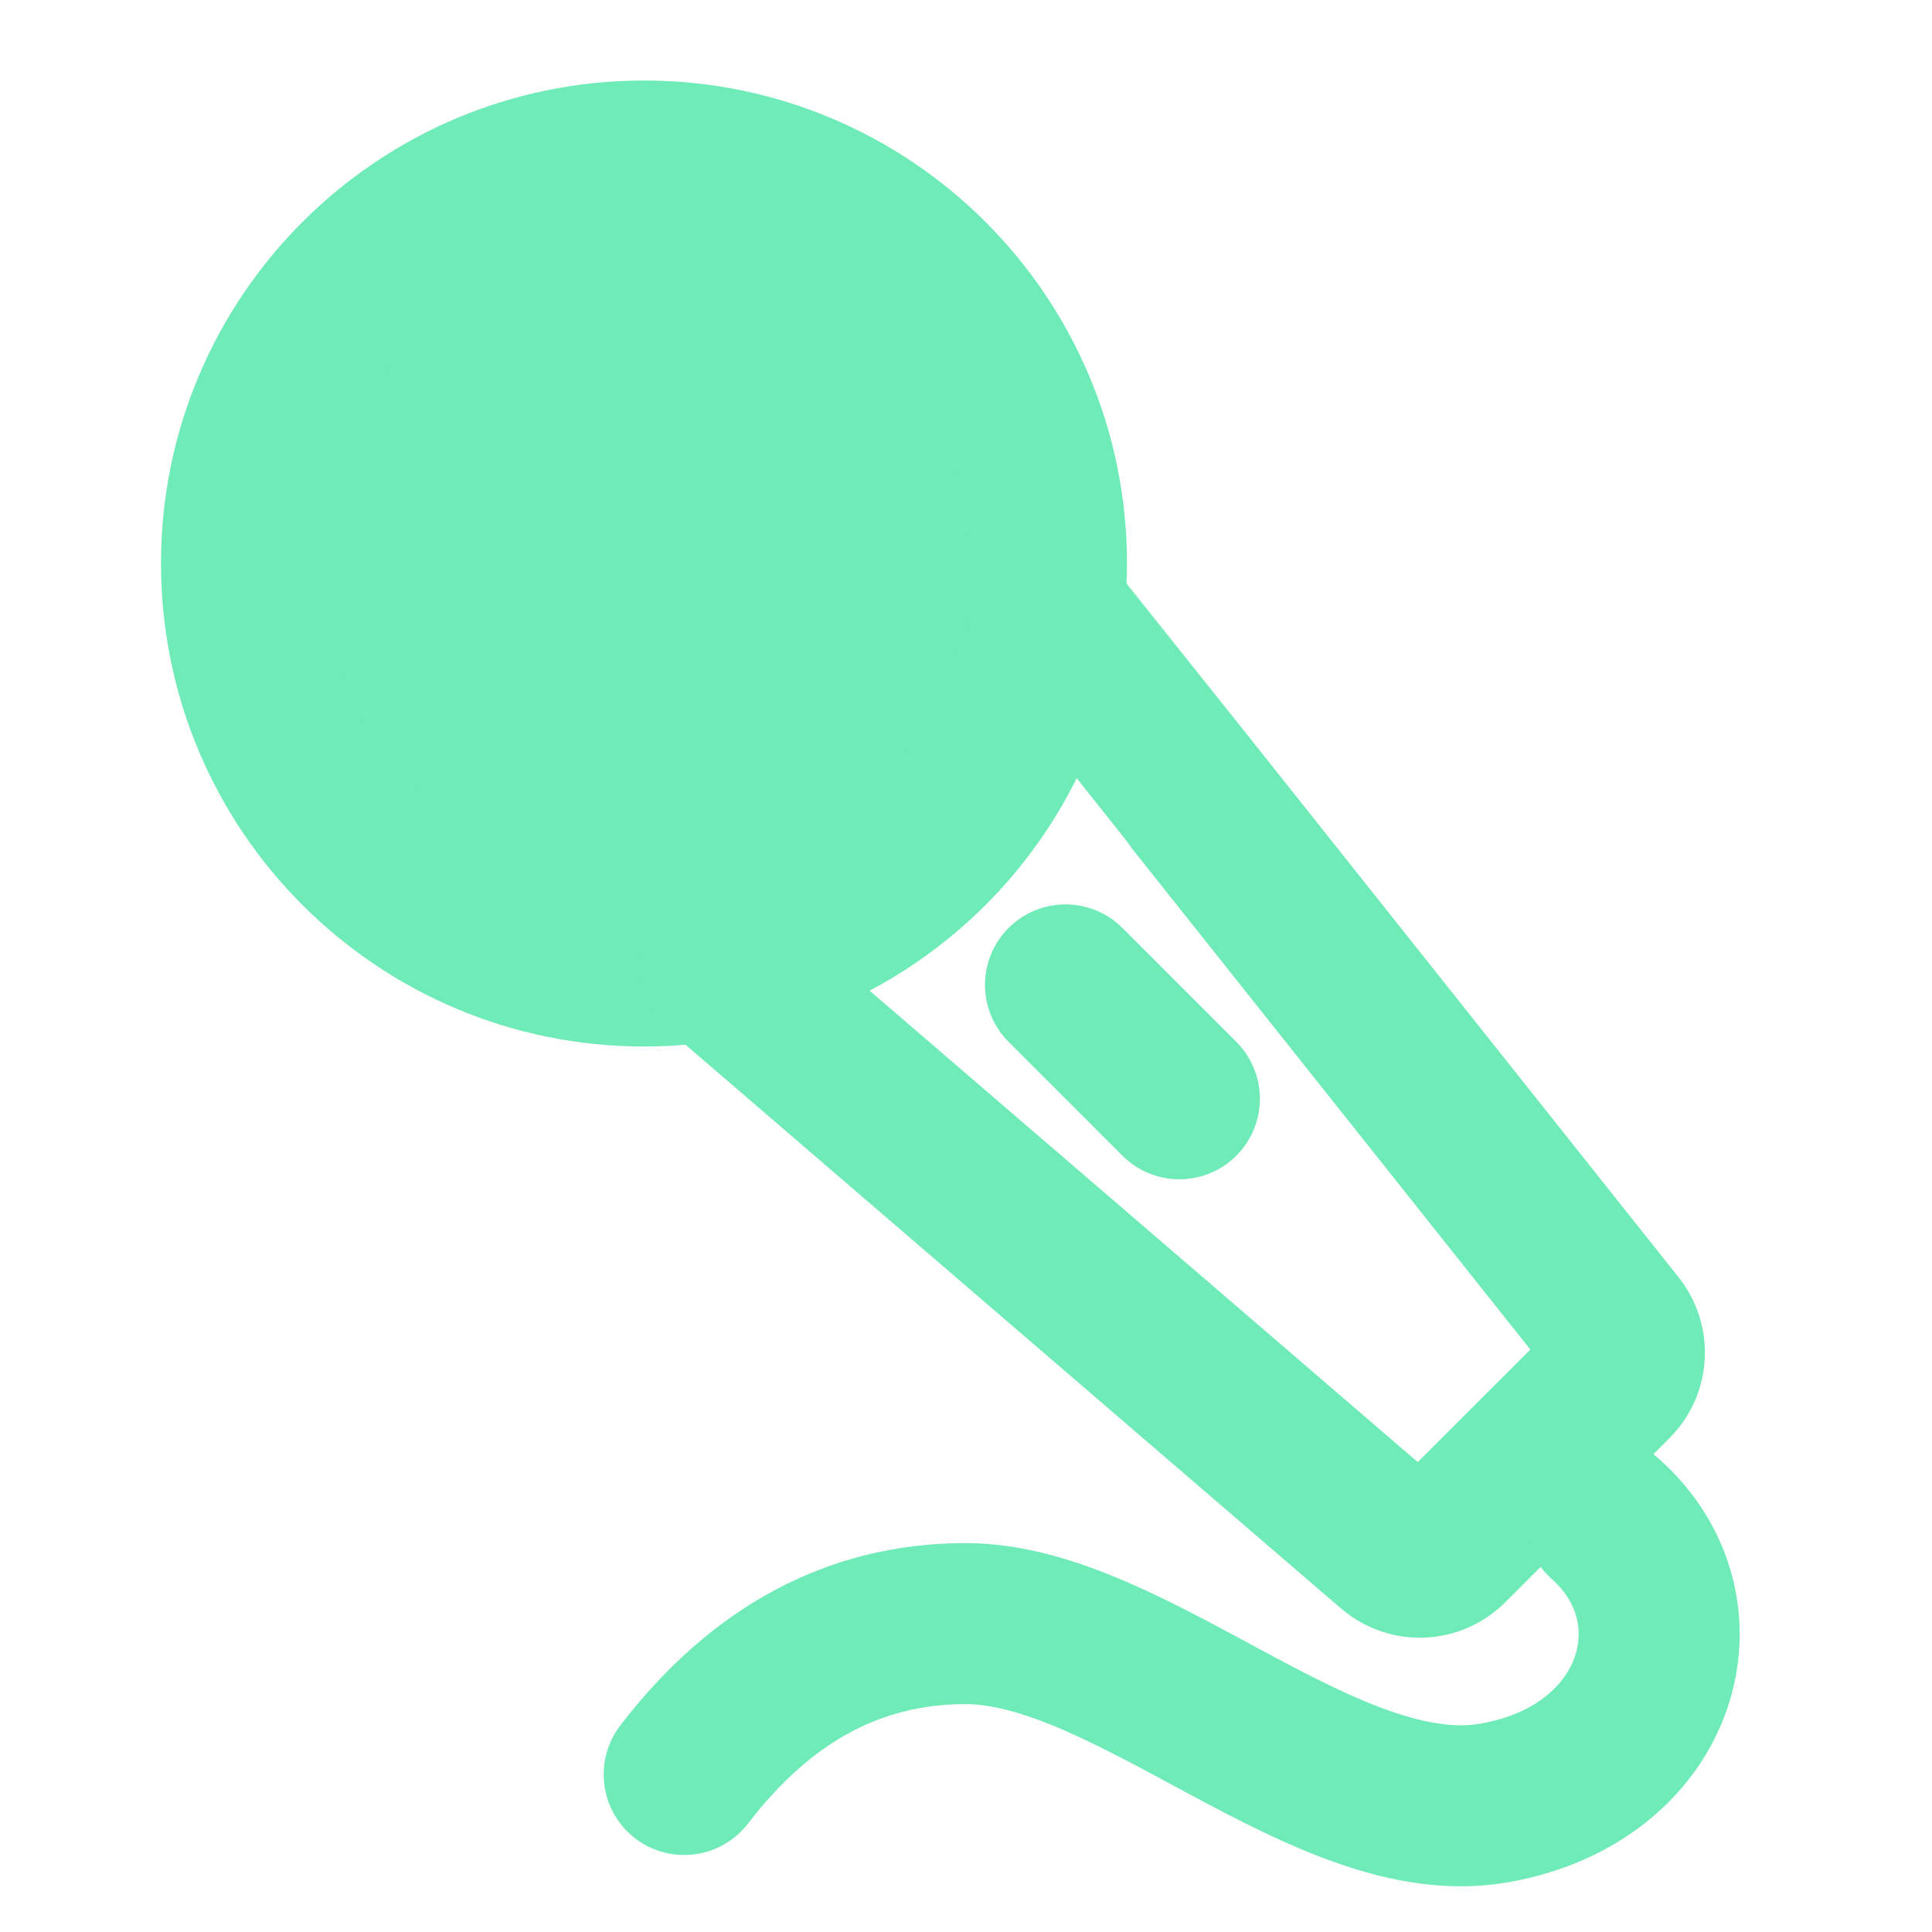
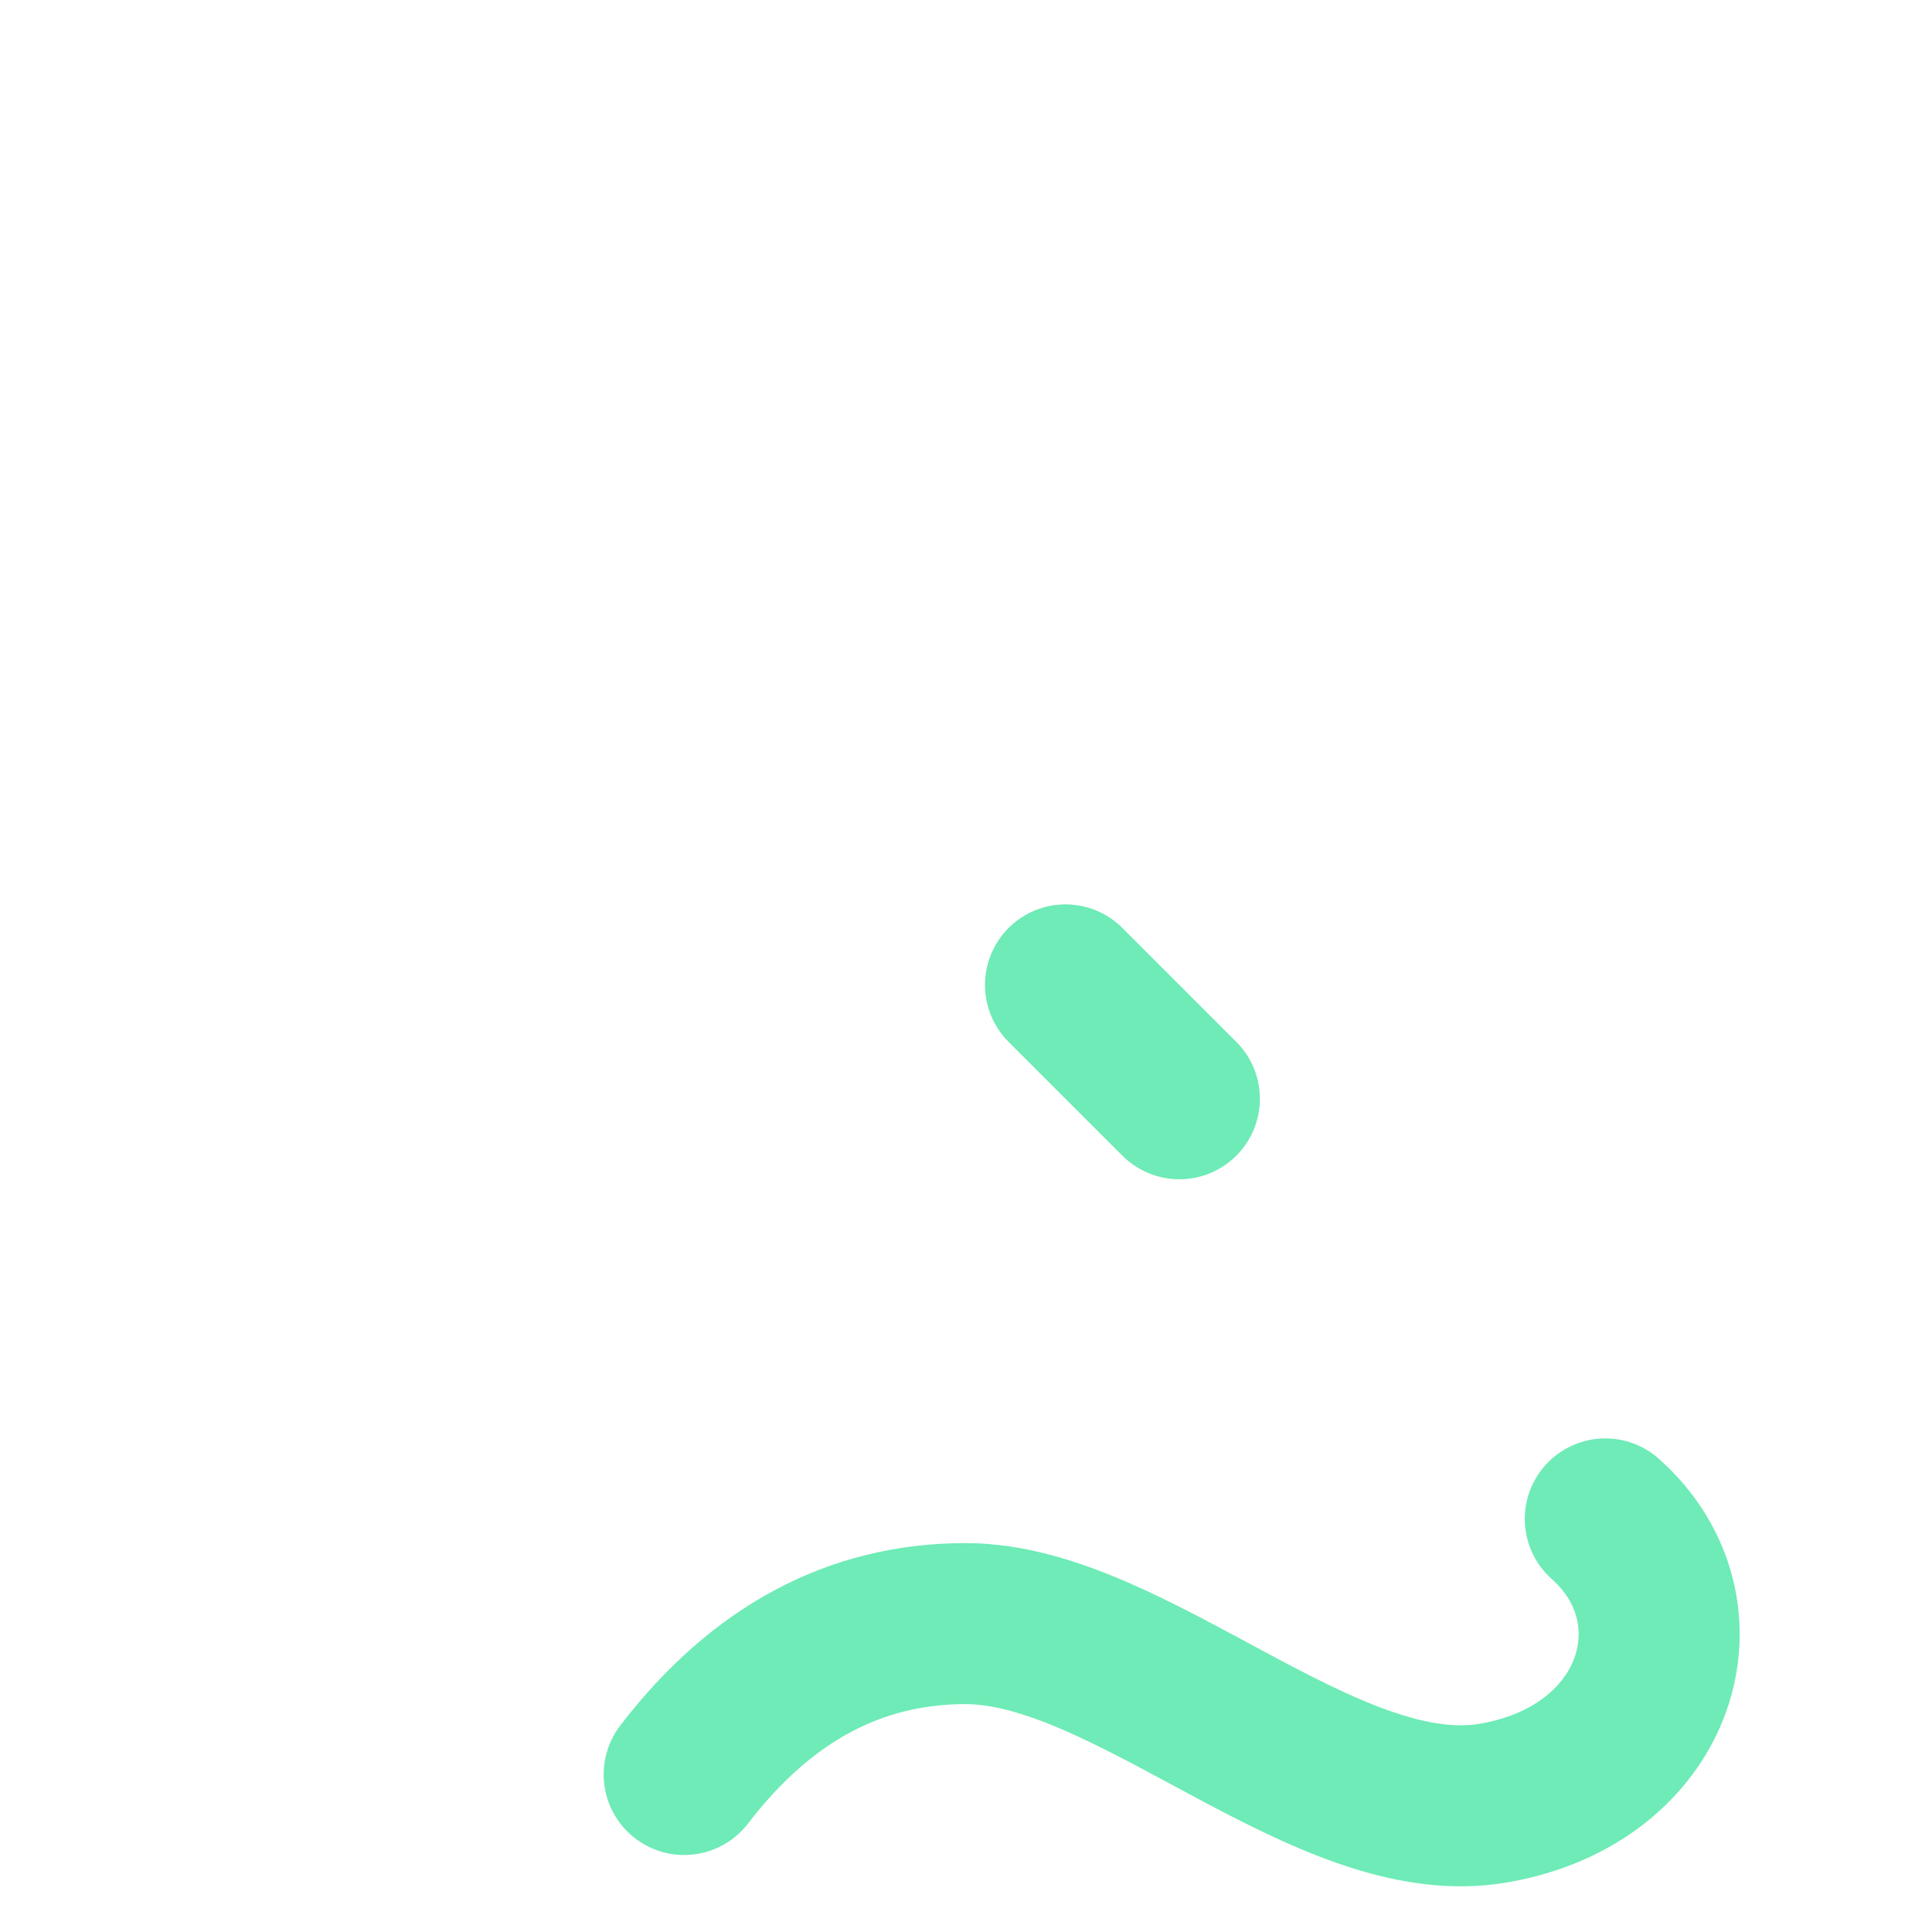
<svg xmlns="http://www.w3.org/2000/svg" width="32" height="32" viewBox="0 0 32 32" fill="none">
-   <path d="M10.667 16C14.348 16 17.333 13.015 17.333 9.333C17.333 5.651 14.348 2.667 10.667 2.667C6.985 2.667 4 5.651 4 9.333C4 13.015 6.985 16 10.667 16Z" fill="#6EEBB6" stroke="#6EEBB6" stroke-width="2.667" stroke-linejoin="round" />
-   <path d="M17.335 10.135C17.344 10.144 20.483 14.092 26.752 21.977C26.972 22.242 26.954 22.631 26.711 22.875L23.988 25.597C23.745 25.841 23.355 25.859 23.09 25.638L11.883 16" stroke="#6EEBB6" stroke-width="2.667" stroke-linecap="round" stroke-linejoin="round" />
  <path d="M17.648 16.313L19.534 18.199" stroke="#6EEBB6" stroke-width="2.667" stroke-linecap="round" stroke-linejoin="round" />
  <path d="M11.332 29.391C12.61 27.725 14.163 26.892 15.992 26.892C18.736 26.892 21.974 30.34 24.736 29.865C27.498 29.391 28.289 26.666 26.589 25.158" stroke="#6EEBB6" stroke-width="2.667" stroke-linecap="round" stroke-linejoin="round" />
</svg>